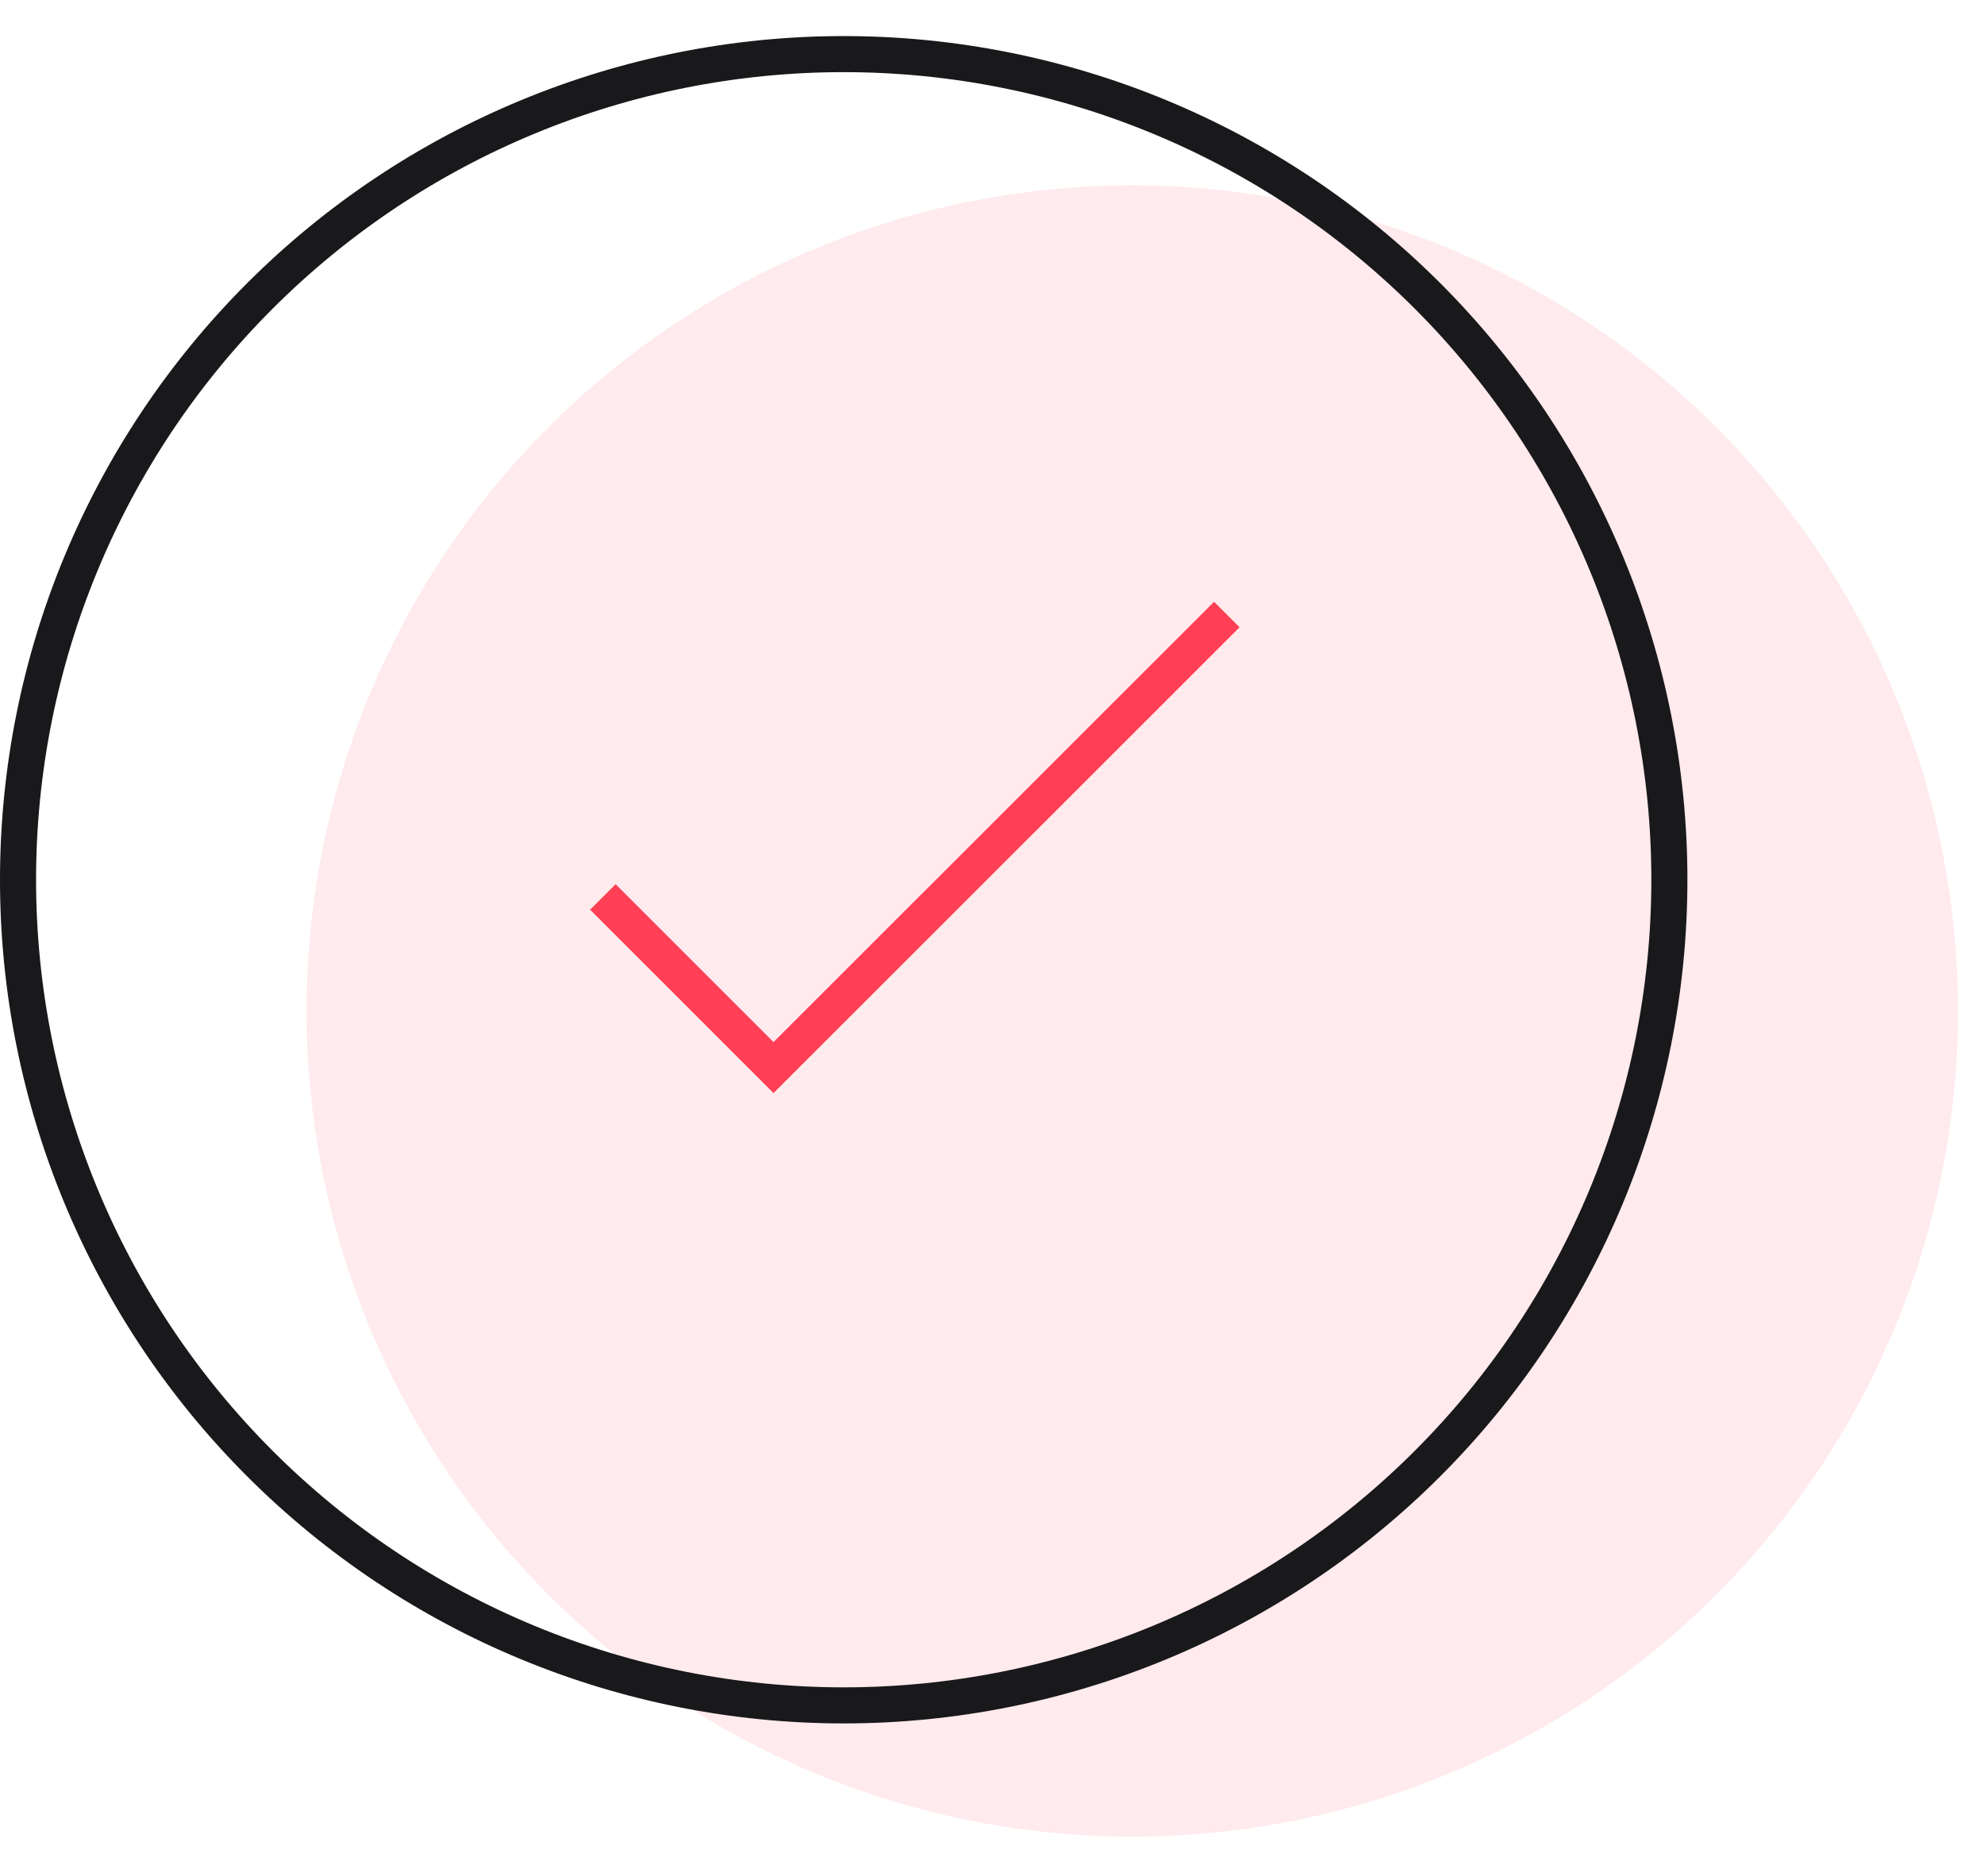
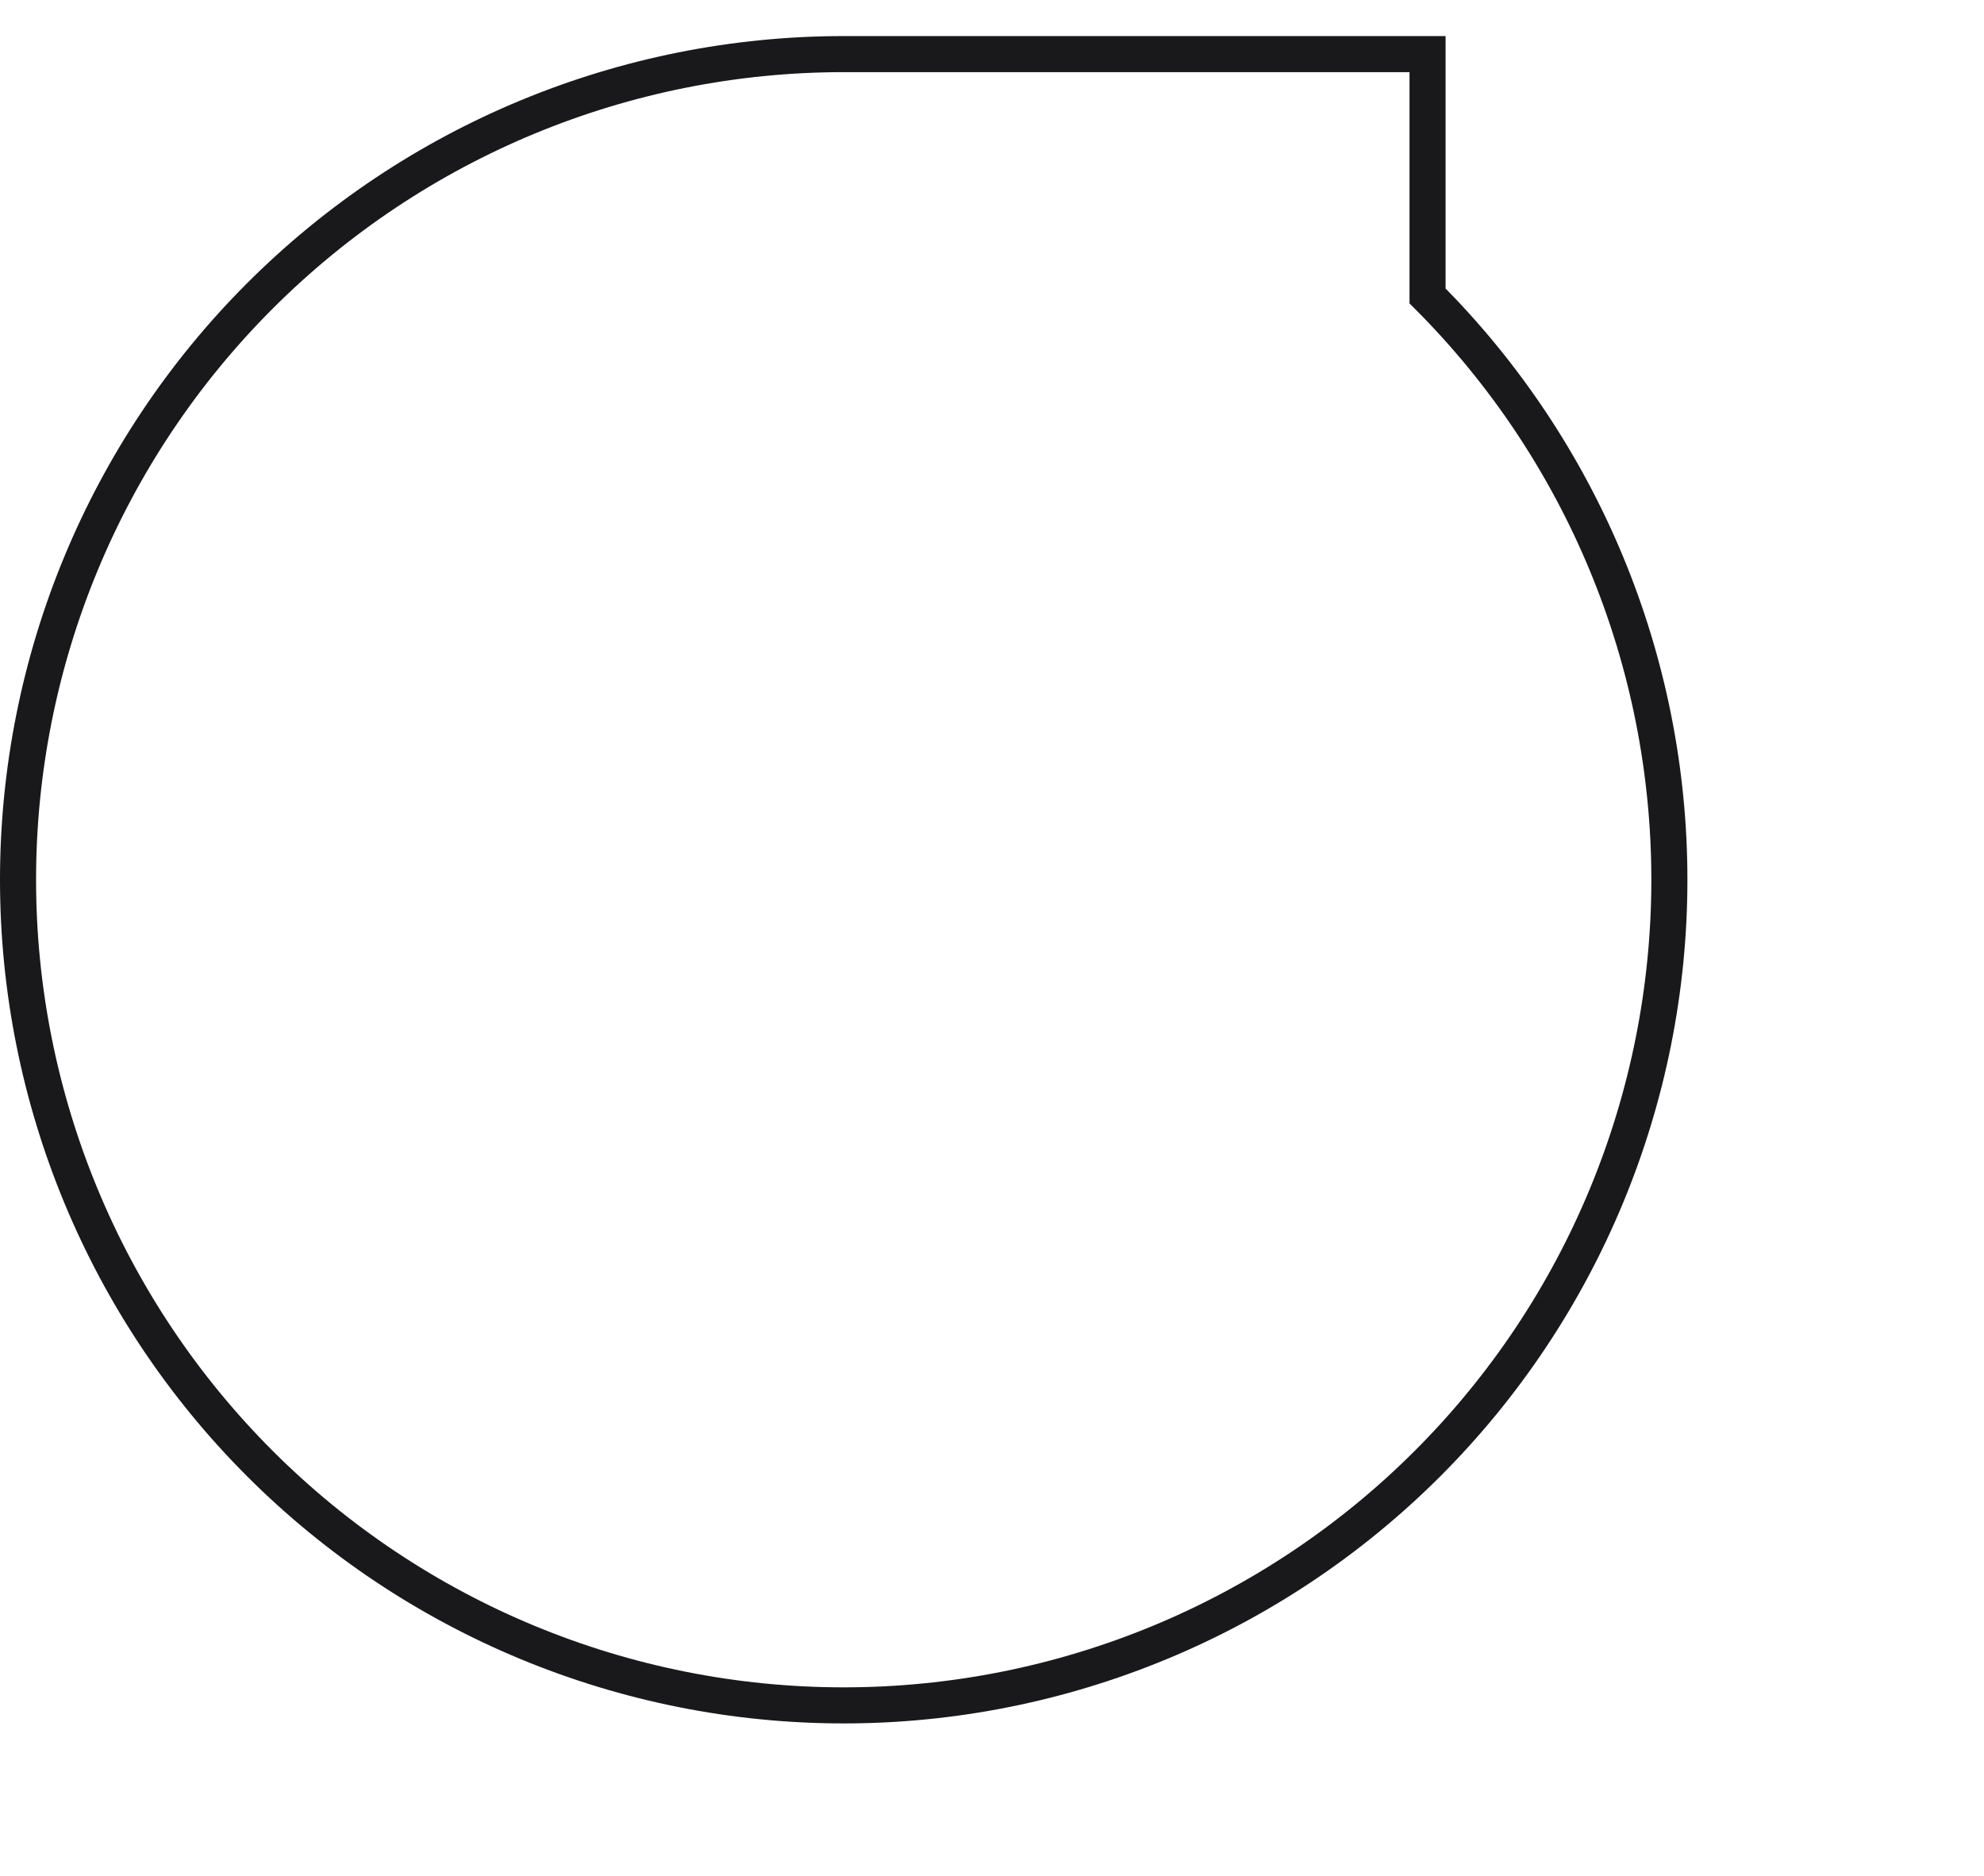
<svg xmlns="http://www.w3.org/2000/svg" width="110" height="104" viewBox="0 0 110 104" fill="none">
-   <path opacity="0.7" d="M62.778 10.278C50.637 10.278 38.993 15.101 30.408 23.686C21.823 32.271 17 43.915 17 56.056C17 68.197 21.823 79.84 30.408 88.425C38.993 97.01 50.637 101.833 62.778 101.833C74.919 101.833 86.563 97.01 95.148 88.425C103.733 79.84 108.556 68.197 108.556 56.056C108.556 43.915 103.733 32.271 95.148 23.686C86.563 15.101 74.919 10.278 62.778 10.278V10.278Z" fill="#FFE1E6" />
-   <path d="M46.778 3C34.637 3 22.993 7.823 14.408 16.408C5.823 24.993 1 36.637 1 48.778C1 60.919 5.823 72.563 14.408 81.148C22.993 89.733 34.637 94.556 46.778 94.556C58.919 94.556 70.563 89.733 79.148 81.148C87.733 72.563 92.556 60.919 92.556 48.778C92.556 36.637 87.733 24.993 79.148 16.408C70.563 7.823 58.919 3 46.778 3V3Z" stroke="#19181B" stroke-width="2" stroke-miterlimit="10" />
-   <path d="M68.018 34.073L42.886 59.193L33.425 49.732" stroke="#FF3F56" stroke-width="2" stroke-miterlimit="10" />
+   <path d="M46.778 3C34.637 3 22.993 7.823 14.408 16.408C5.823 24.993 1 36.637 1 48.778C1 60.919 5.823 72.563 14.408 81.148C22.993 89.733 34.637 94.556 46.778 94.556C58.919 94.556 70.563 89.733 79.148 81.148C87.733 72.563 92.556 60.919 92.556 48.778C92.556 36.637 87.733 24.993 79.148 16.408V3Z" stroke="#19181B" stroke-width="2" stroke-miterlimit="10" />
</svg>